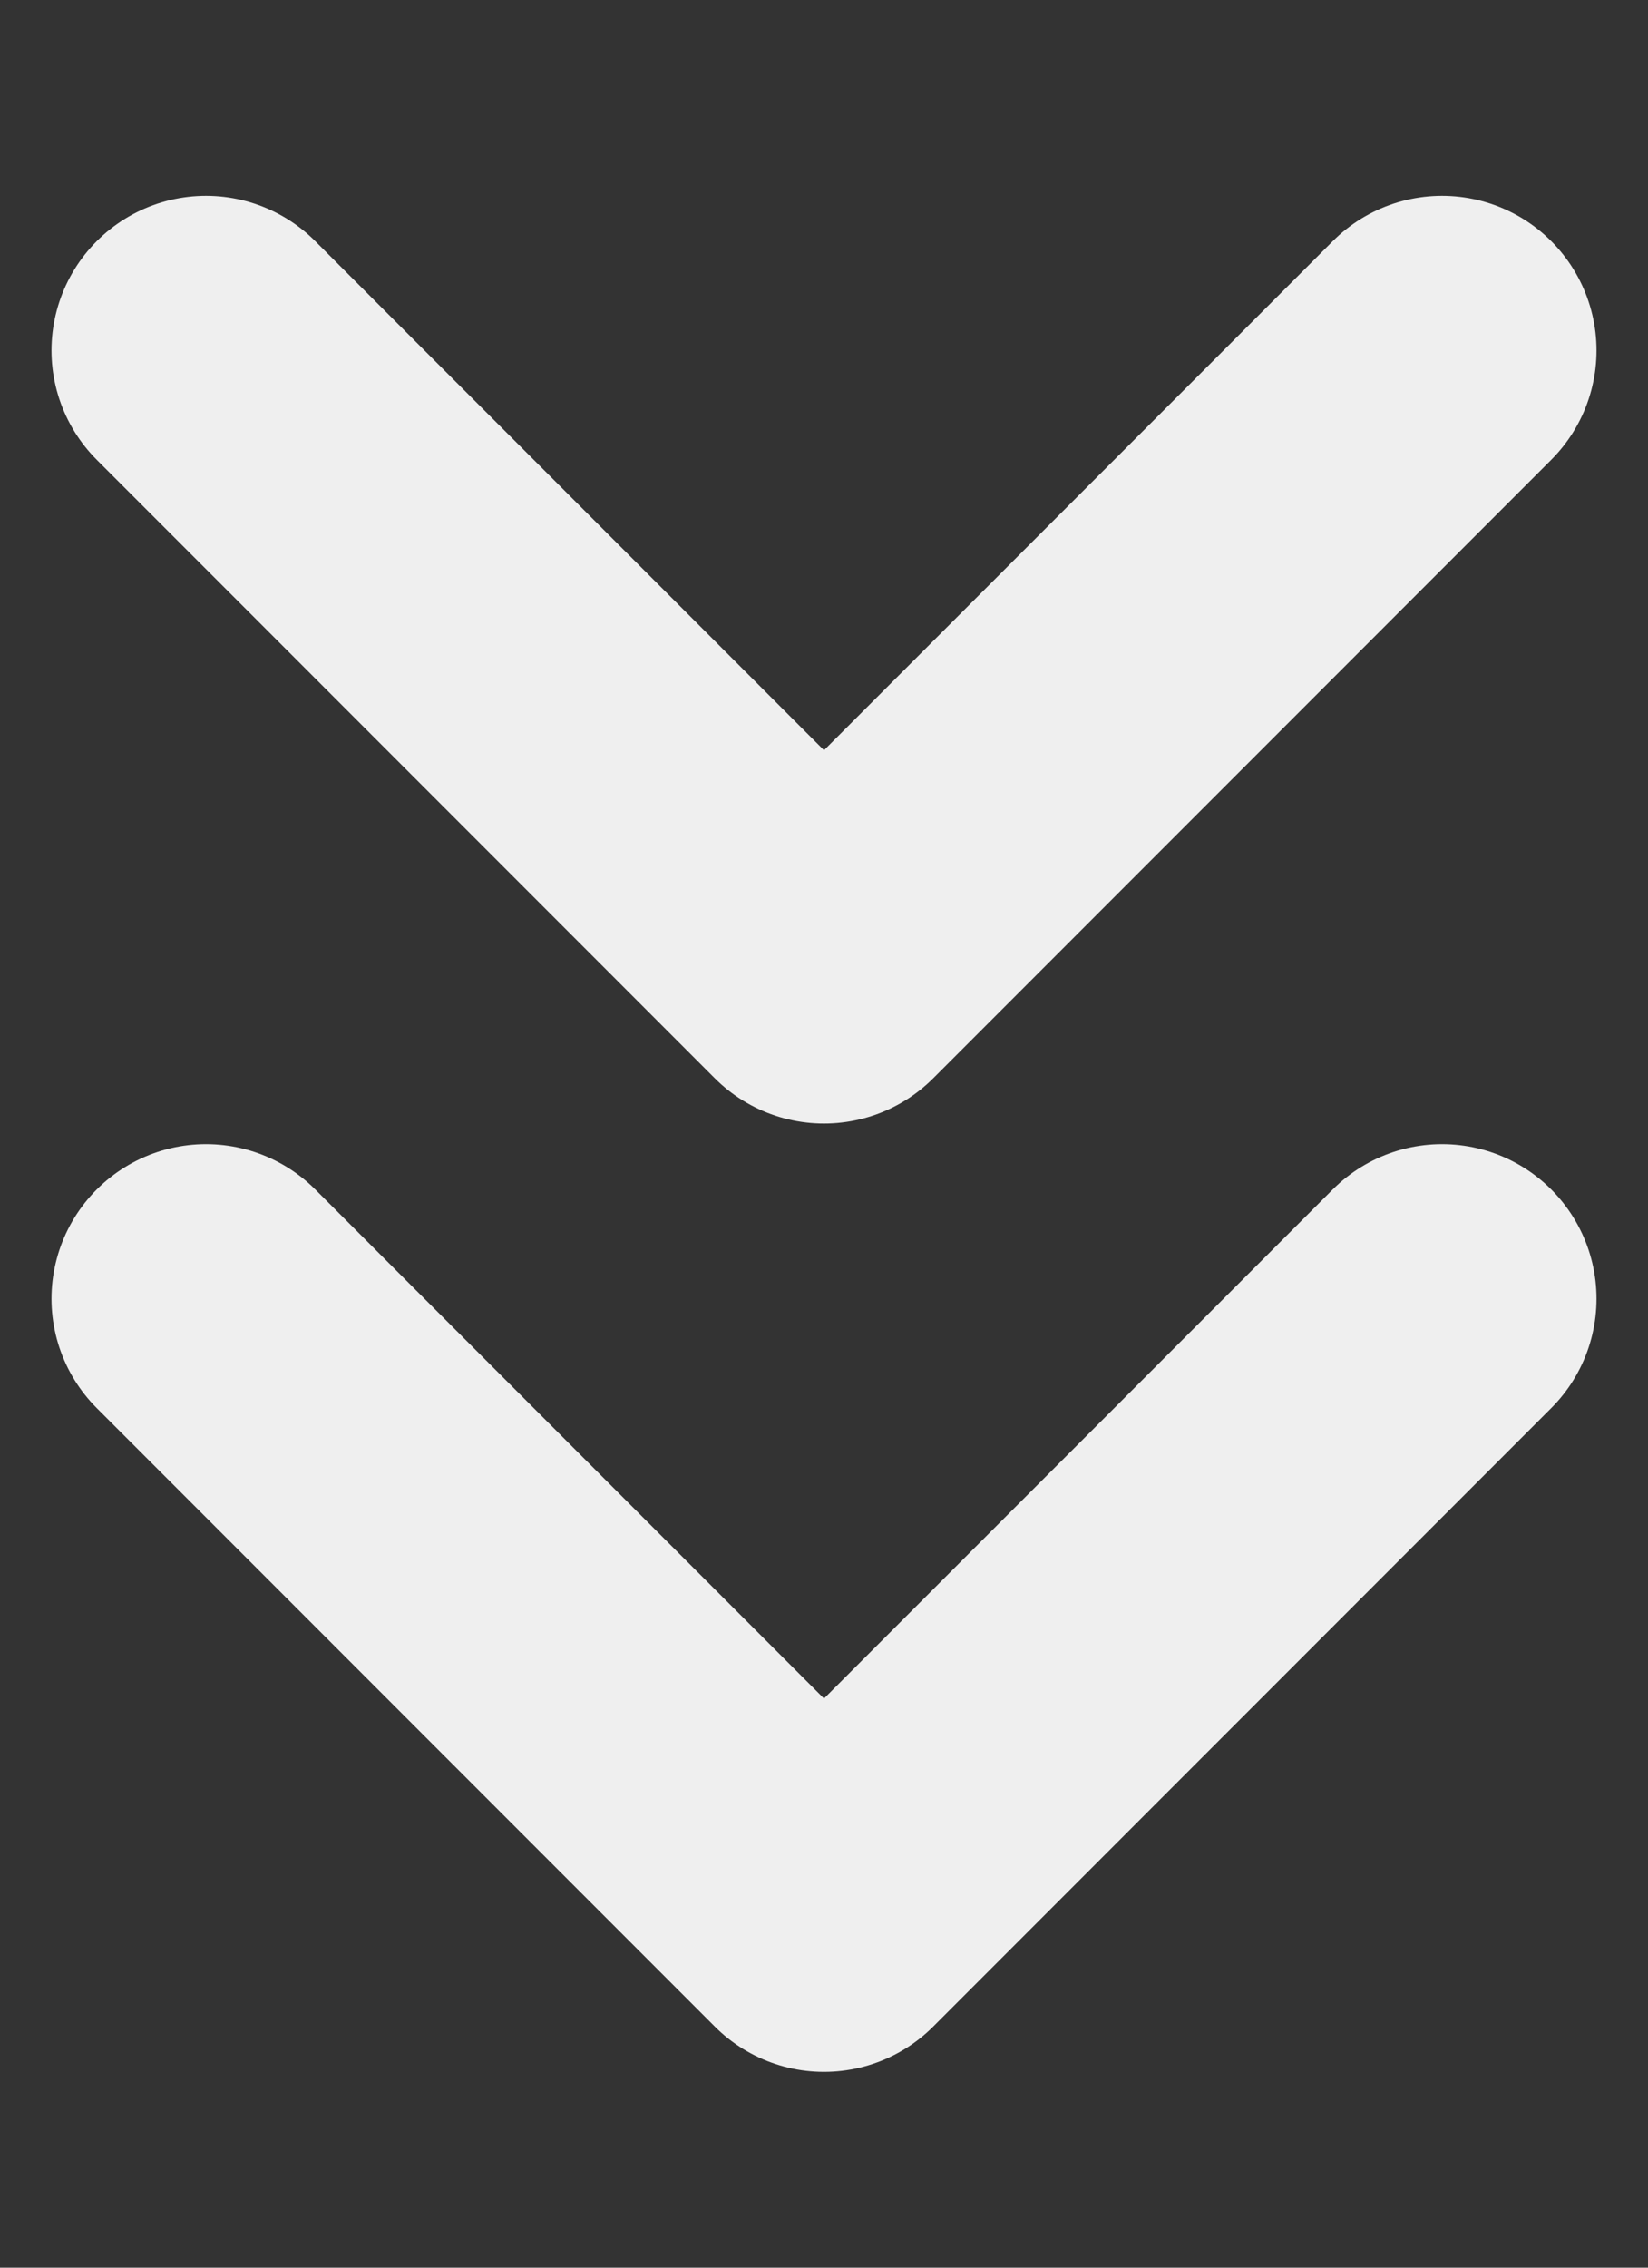
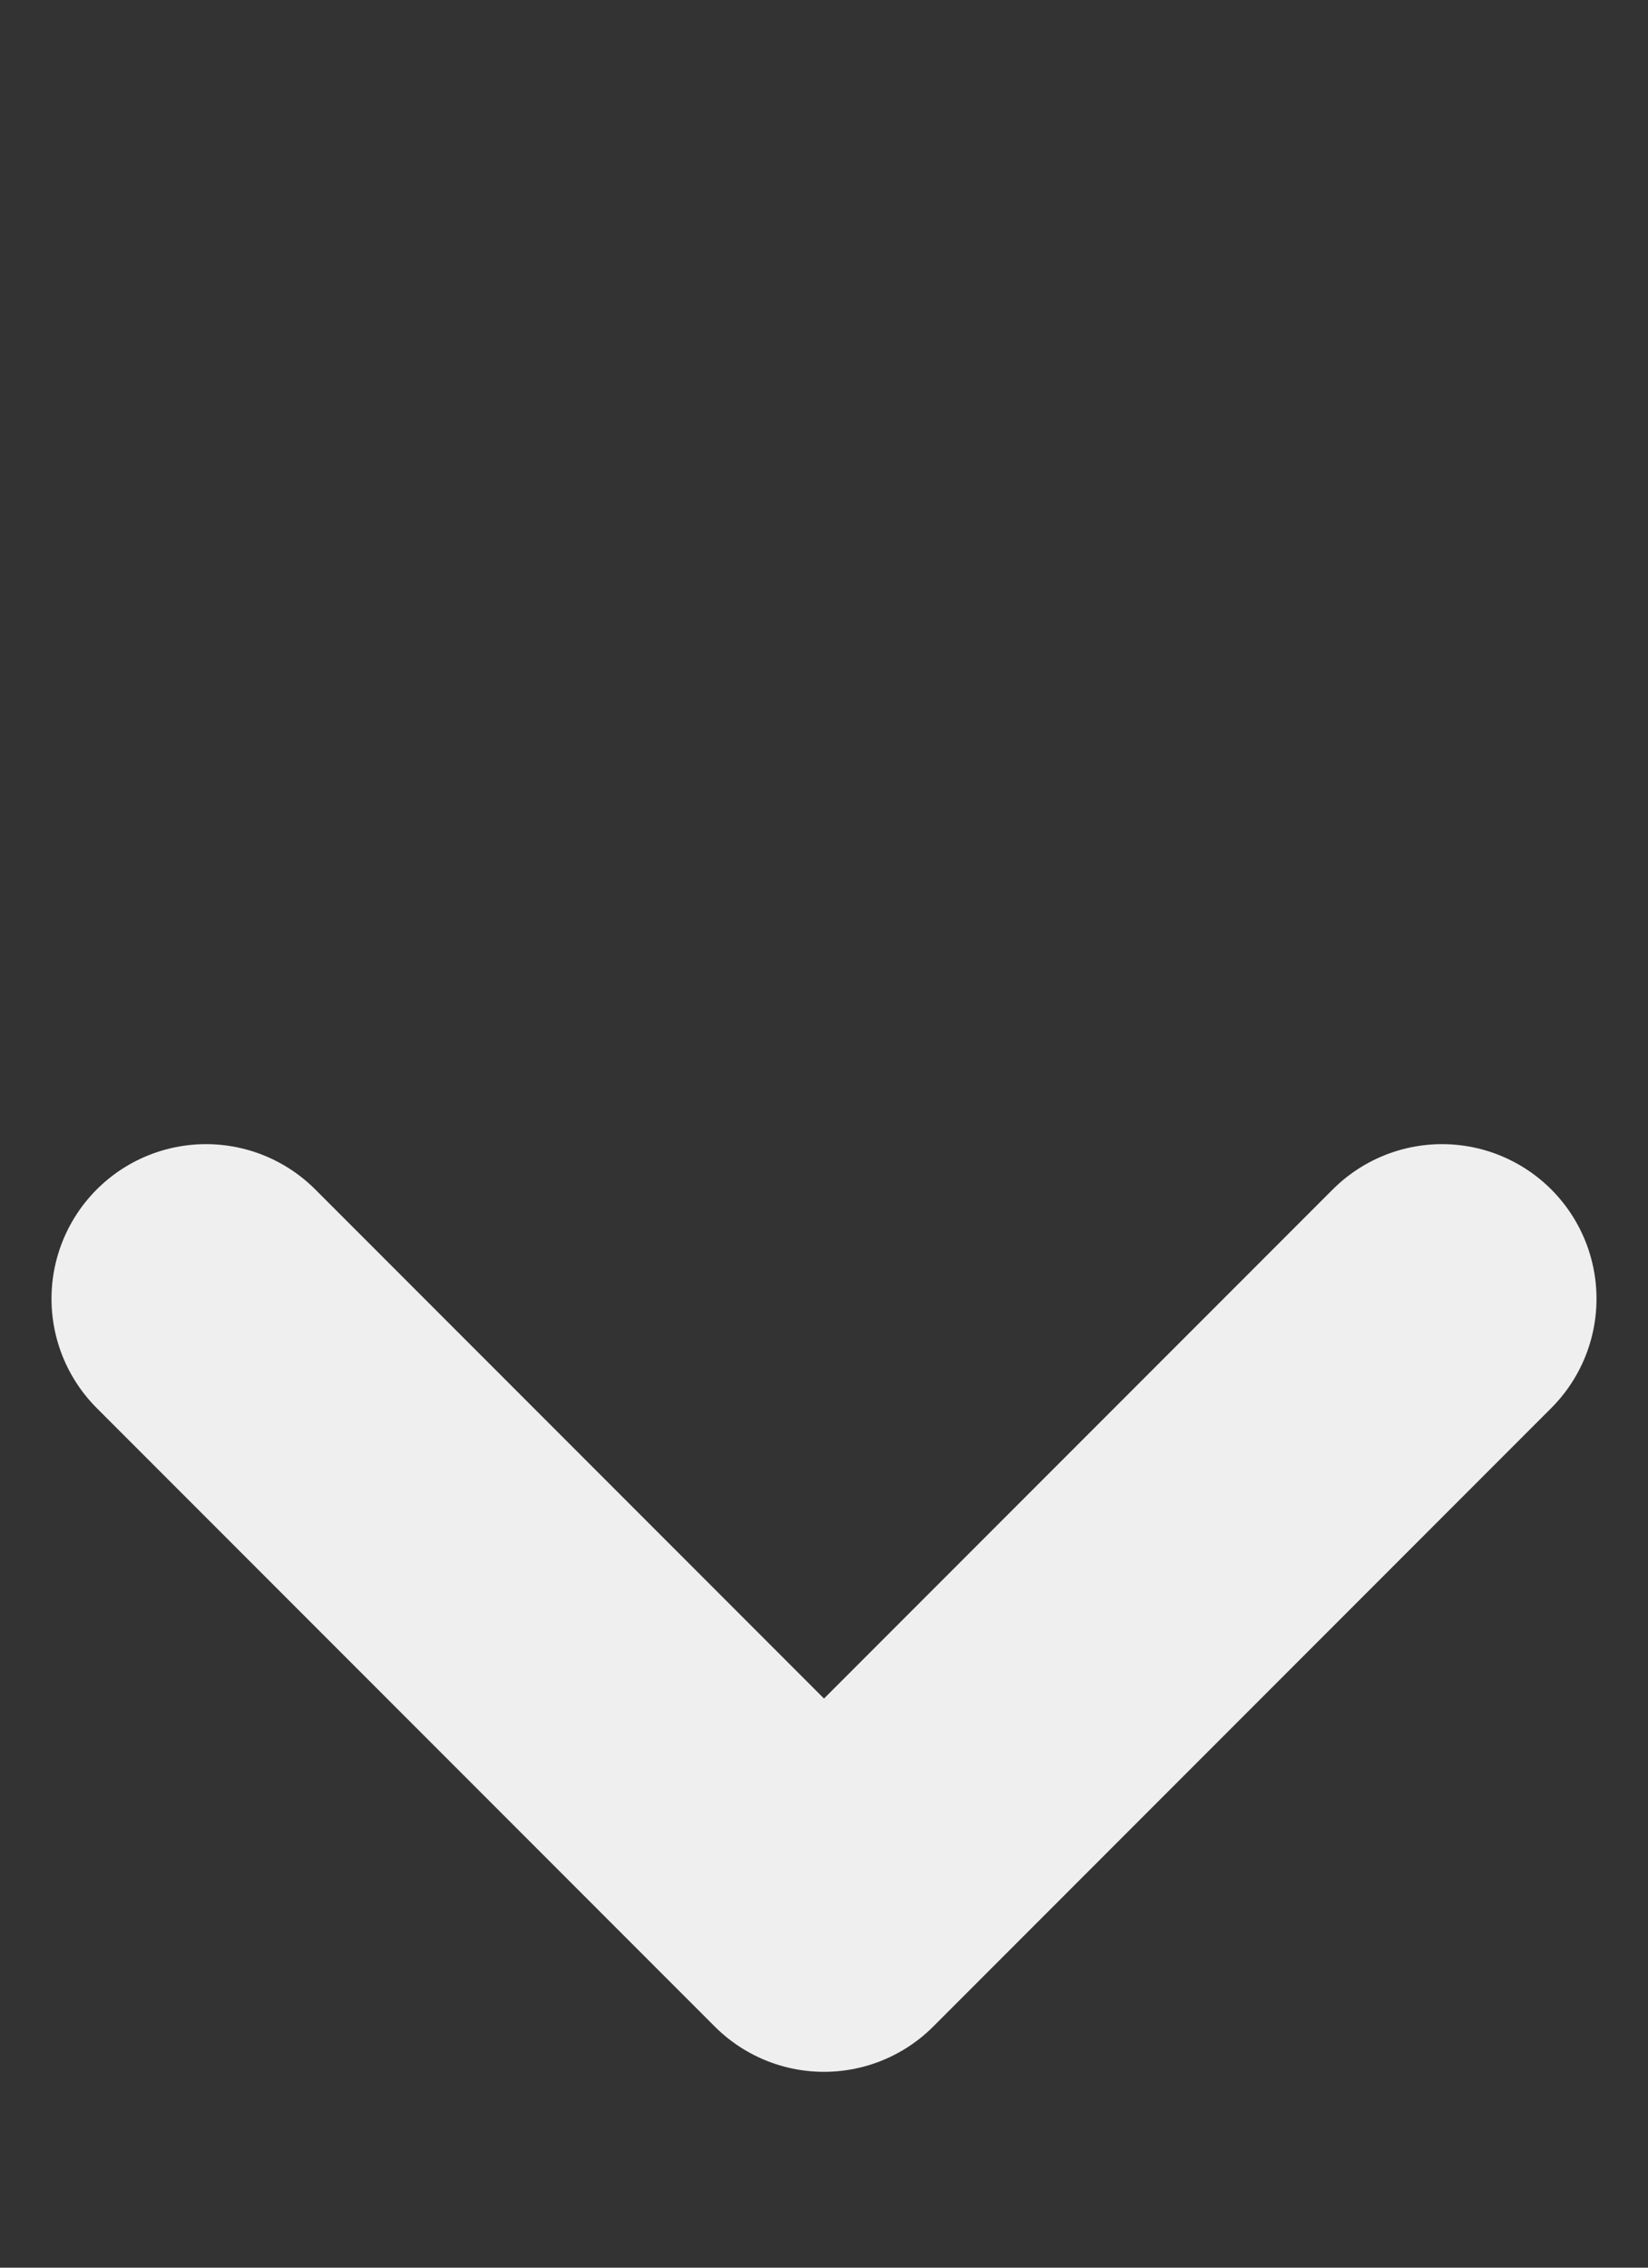
<svg xmlns="http://www.w3.org/2000/svg" version="1.1" viewBox="0 0 8 11">
  <rect x="0" y="0" width="8" height="11" fill="#333333" stroke="none" />
  <defs>
    <style>
      .cls-1 {
        fill: none;
        stroke: #efefef;
        stroke-linecap: round;
        stroke-linejoin: round;
        stroke-width: 1.5px;
      }
    </style>
  </defs>
  <g>
    <g id="katman_1">
      <g id="Group_56">
-         <path id="Path_3" class="cls-1" d="M7,1.7l-3,3L1,1.7" />
        <path id="Path_3_x5F_2" class="cls-1" d="M7,6.3l-3,3L1,6.3" />
      </g>
    </g>
  </g>
</svg>